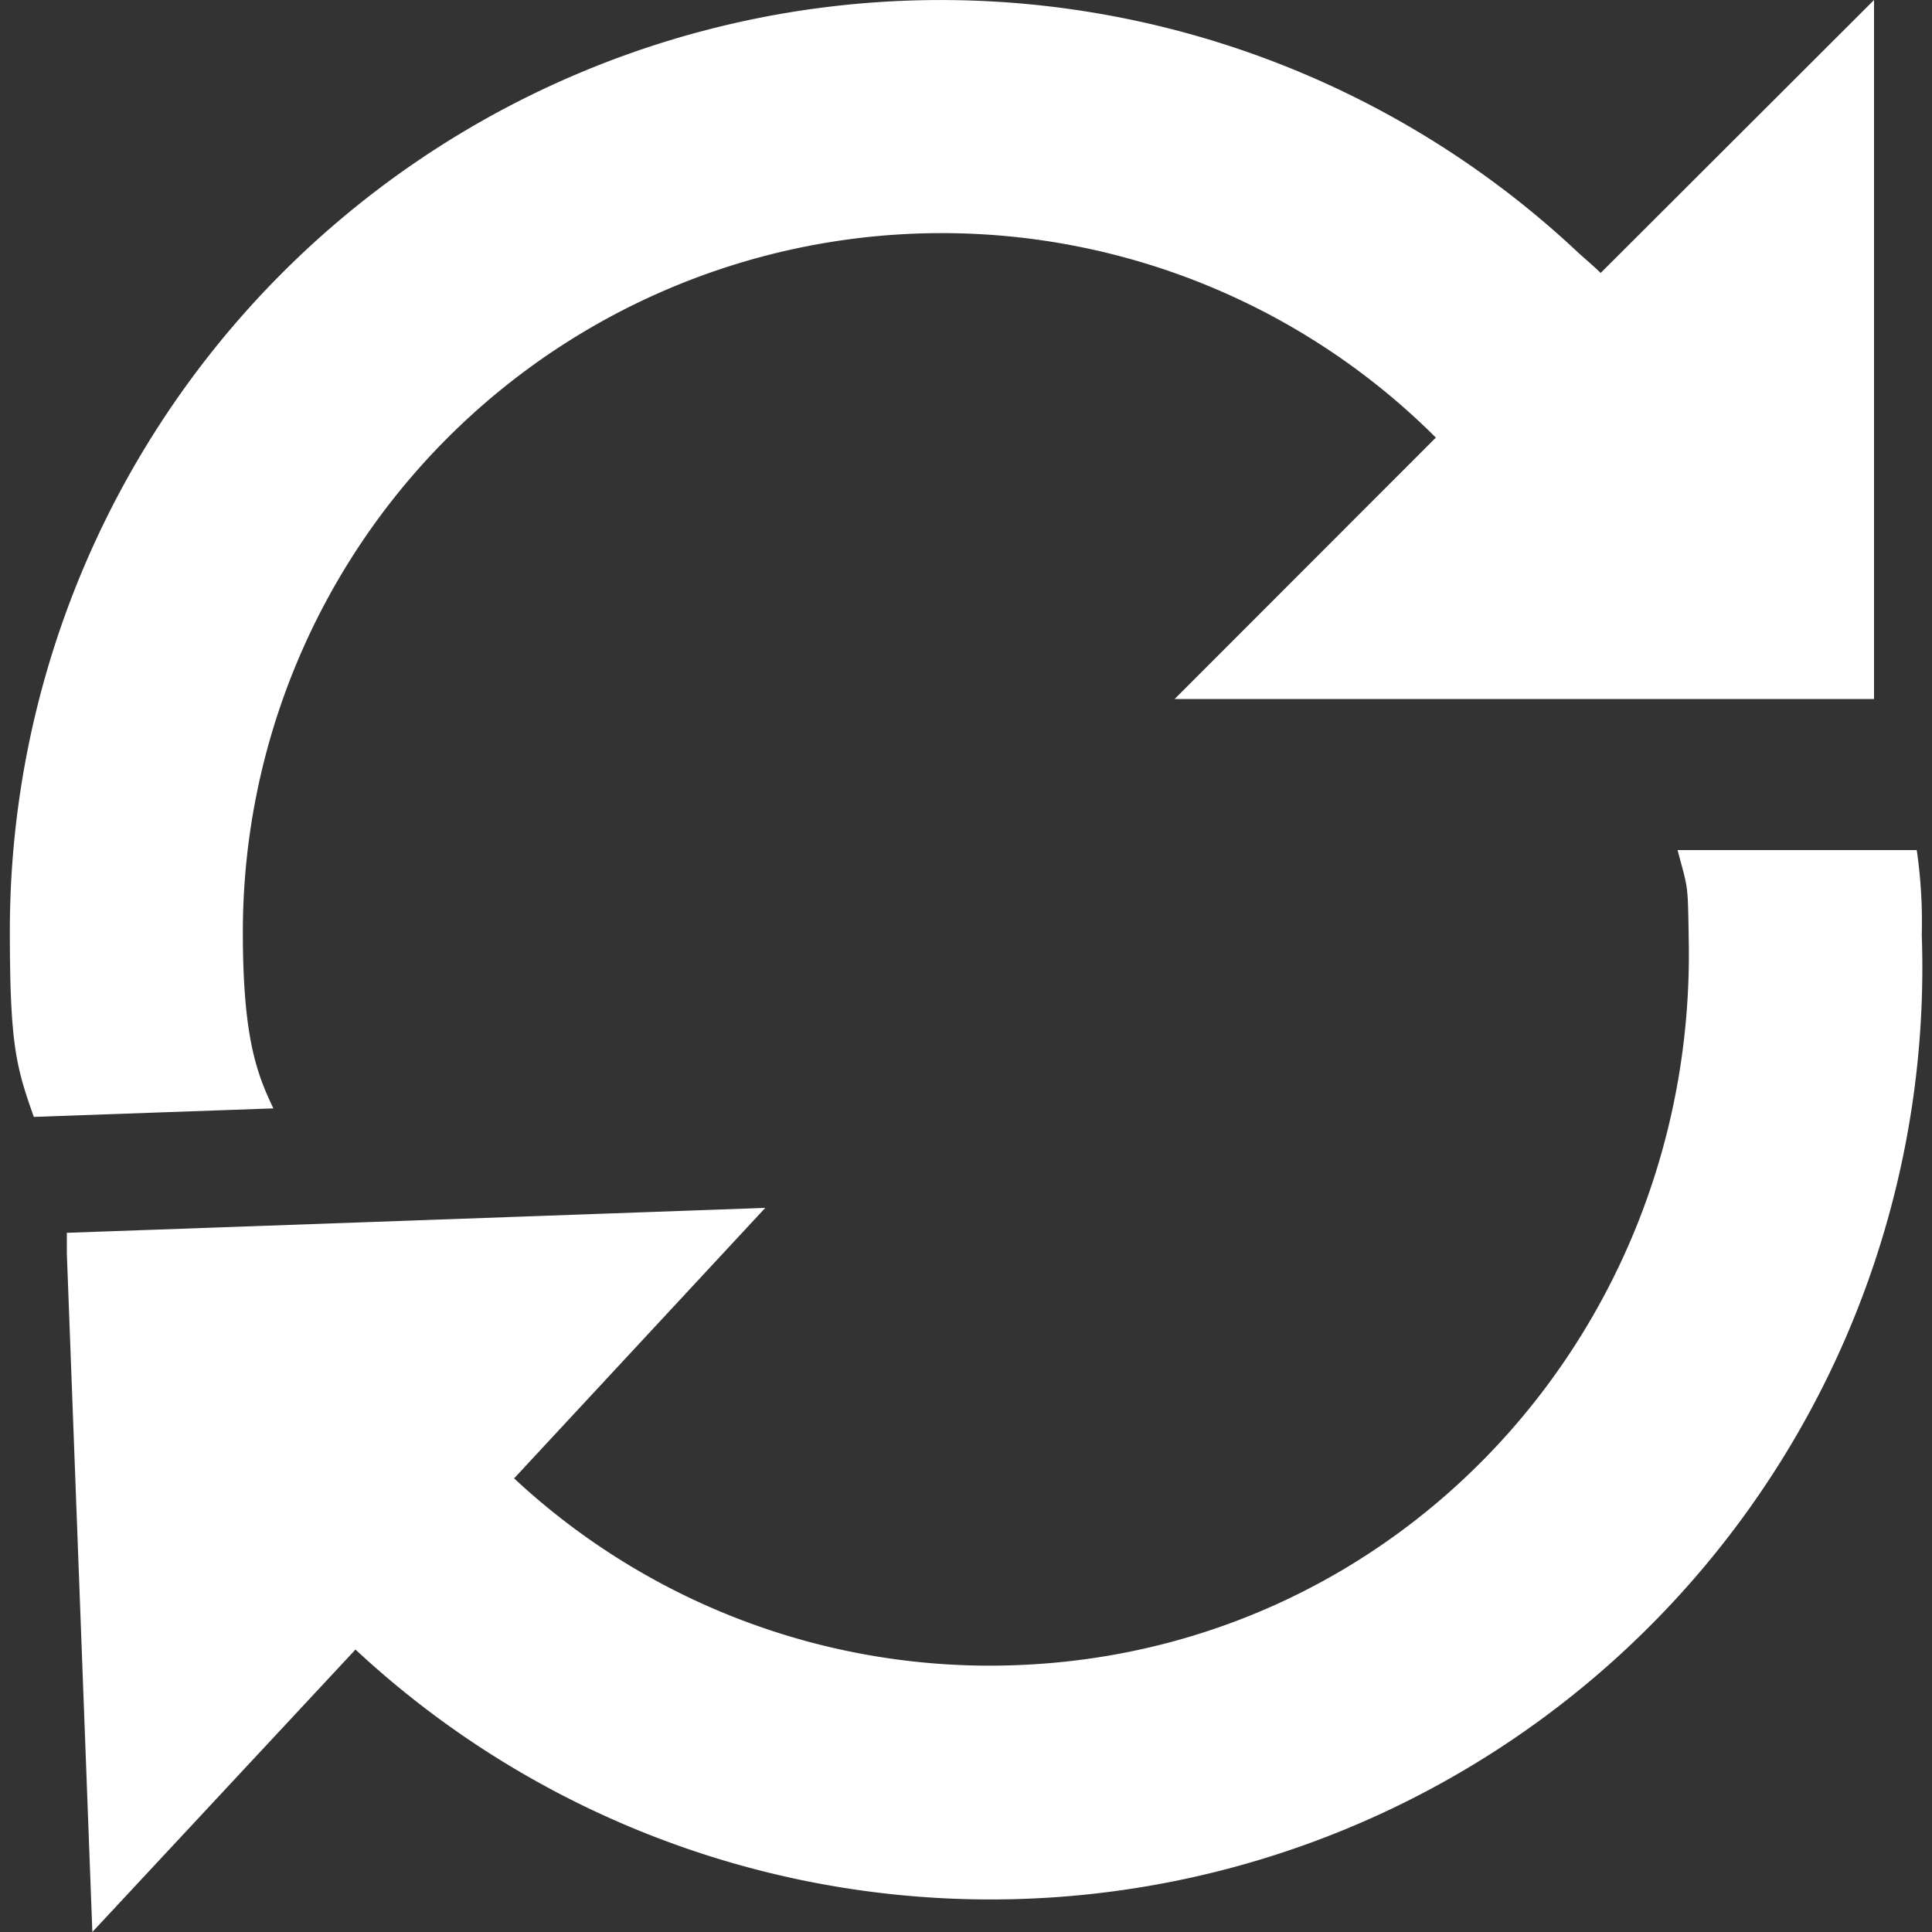
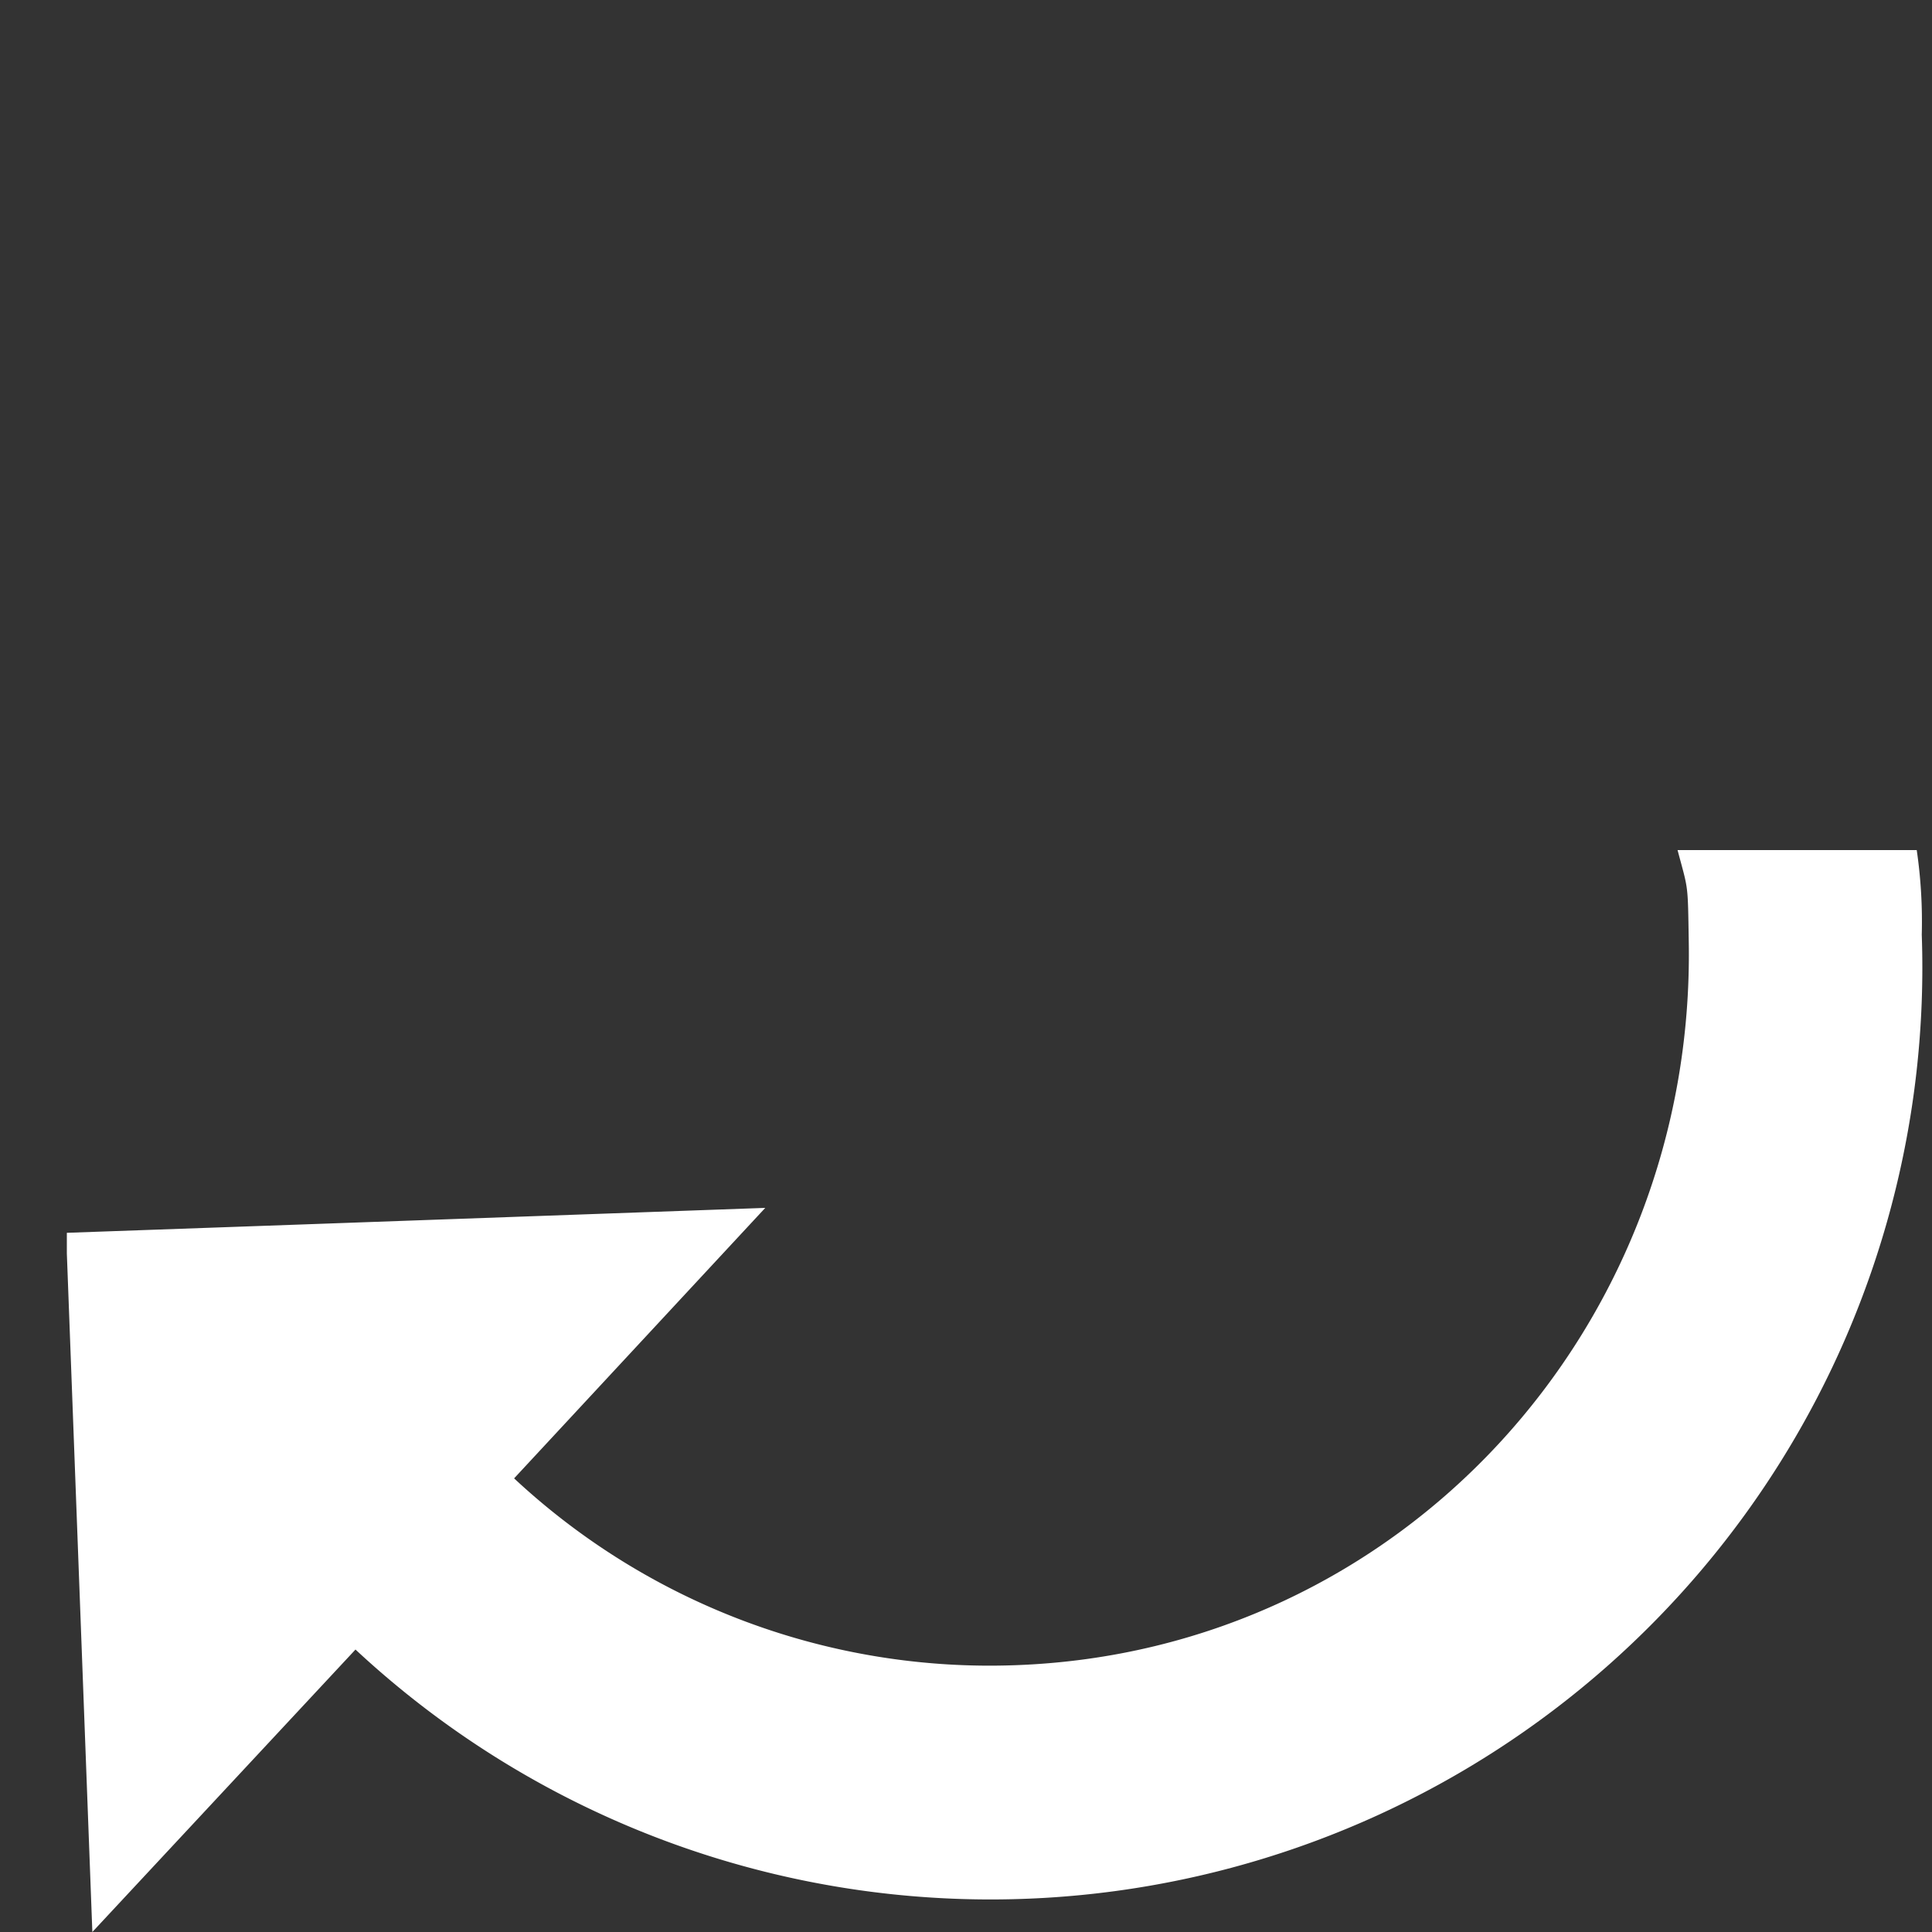
<svg xmlns="http://www.w3.org/2000/svg" id="Layer_1" data-name="Layer 1" viewBox="0 0 100 100">
  <rect x="0" y="0" width="100" height="100" fill="#333333" stroke="none" />
  <title>white-loop</title>
  <path d="M99.21,44H86.83c.56,2.11.53,1.65.58,4.75.34,20-14.89,36.73-34.86,37.44a36.09,36.09,0,0,1-25.94-9.67l13-14-23.75.85-12.4.44,0,1.07L4.78,100,18.4,85.38a48.23,48.23,0,0,0,81.07-37h0A25.6,25.6,0,0,0,99.21,44Z" style="fill:#fff" />
-   <path d="M83.08,13.9l-.23.23c-.38-.38-.8-.72-1.2-1.09A48.18,48.18,0,0,0,.51,48.23h0c0,5.87.33,7,1.24,9.58l12.4-.44c-.88-1.84-1.58-3.72-1.58-9.14A36.18,36.18,0,0,1,74.32,22.65L60.8,36.18H97V0Z" style="fill:#fff" />
</svg>